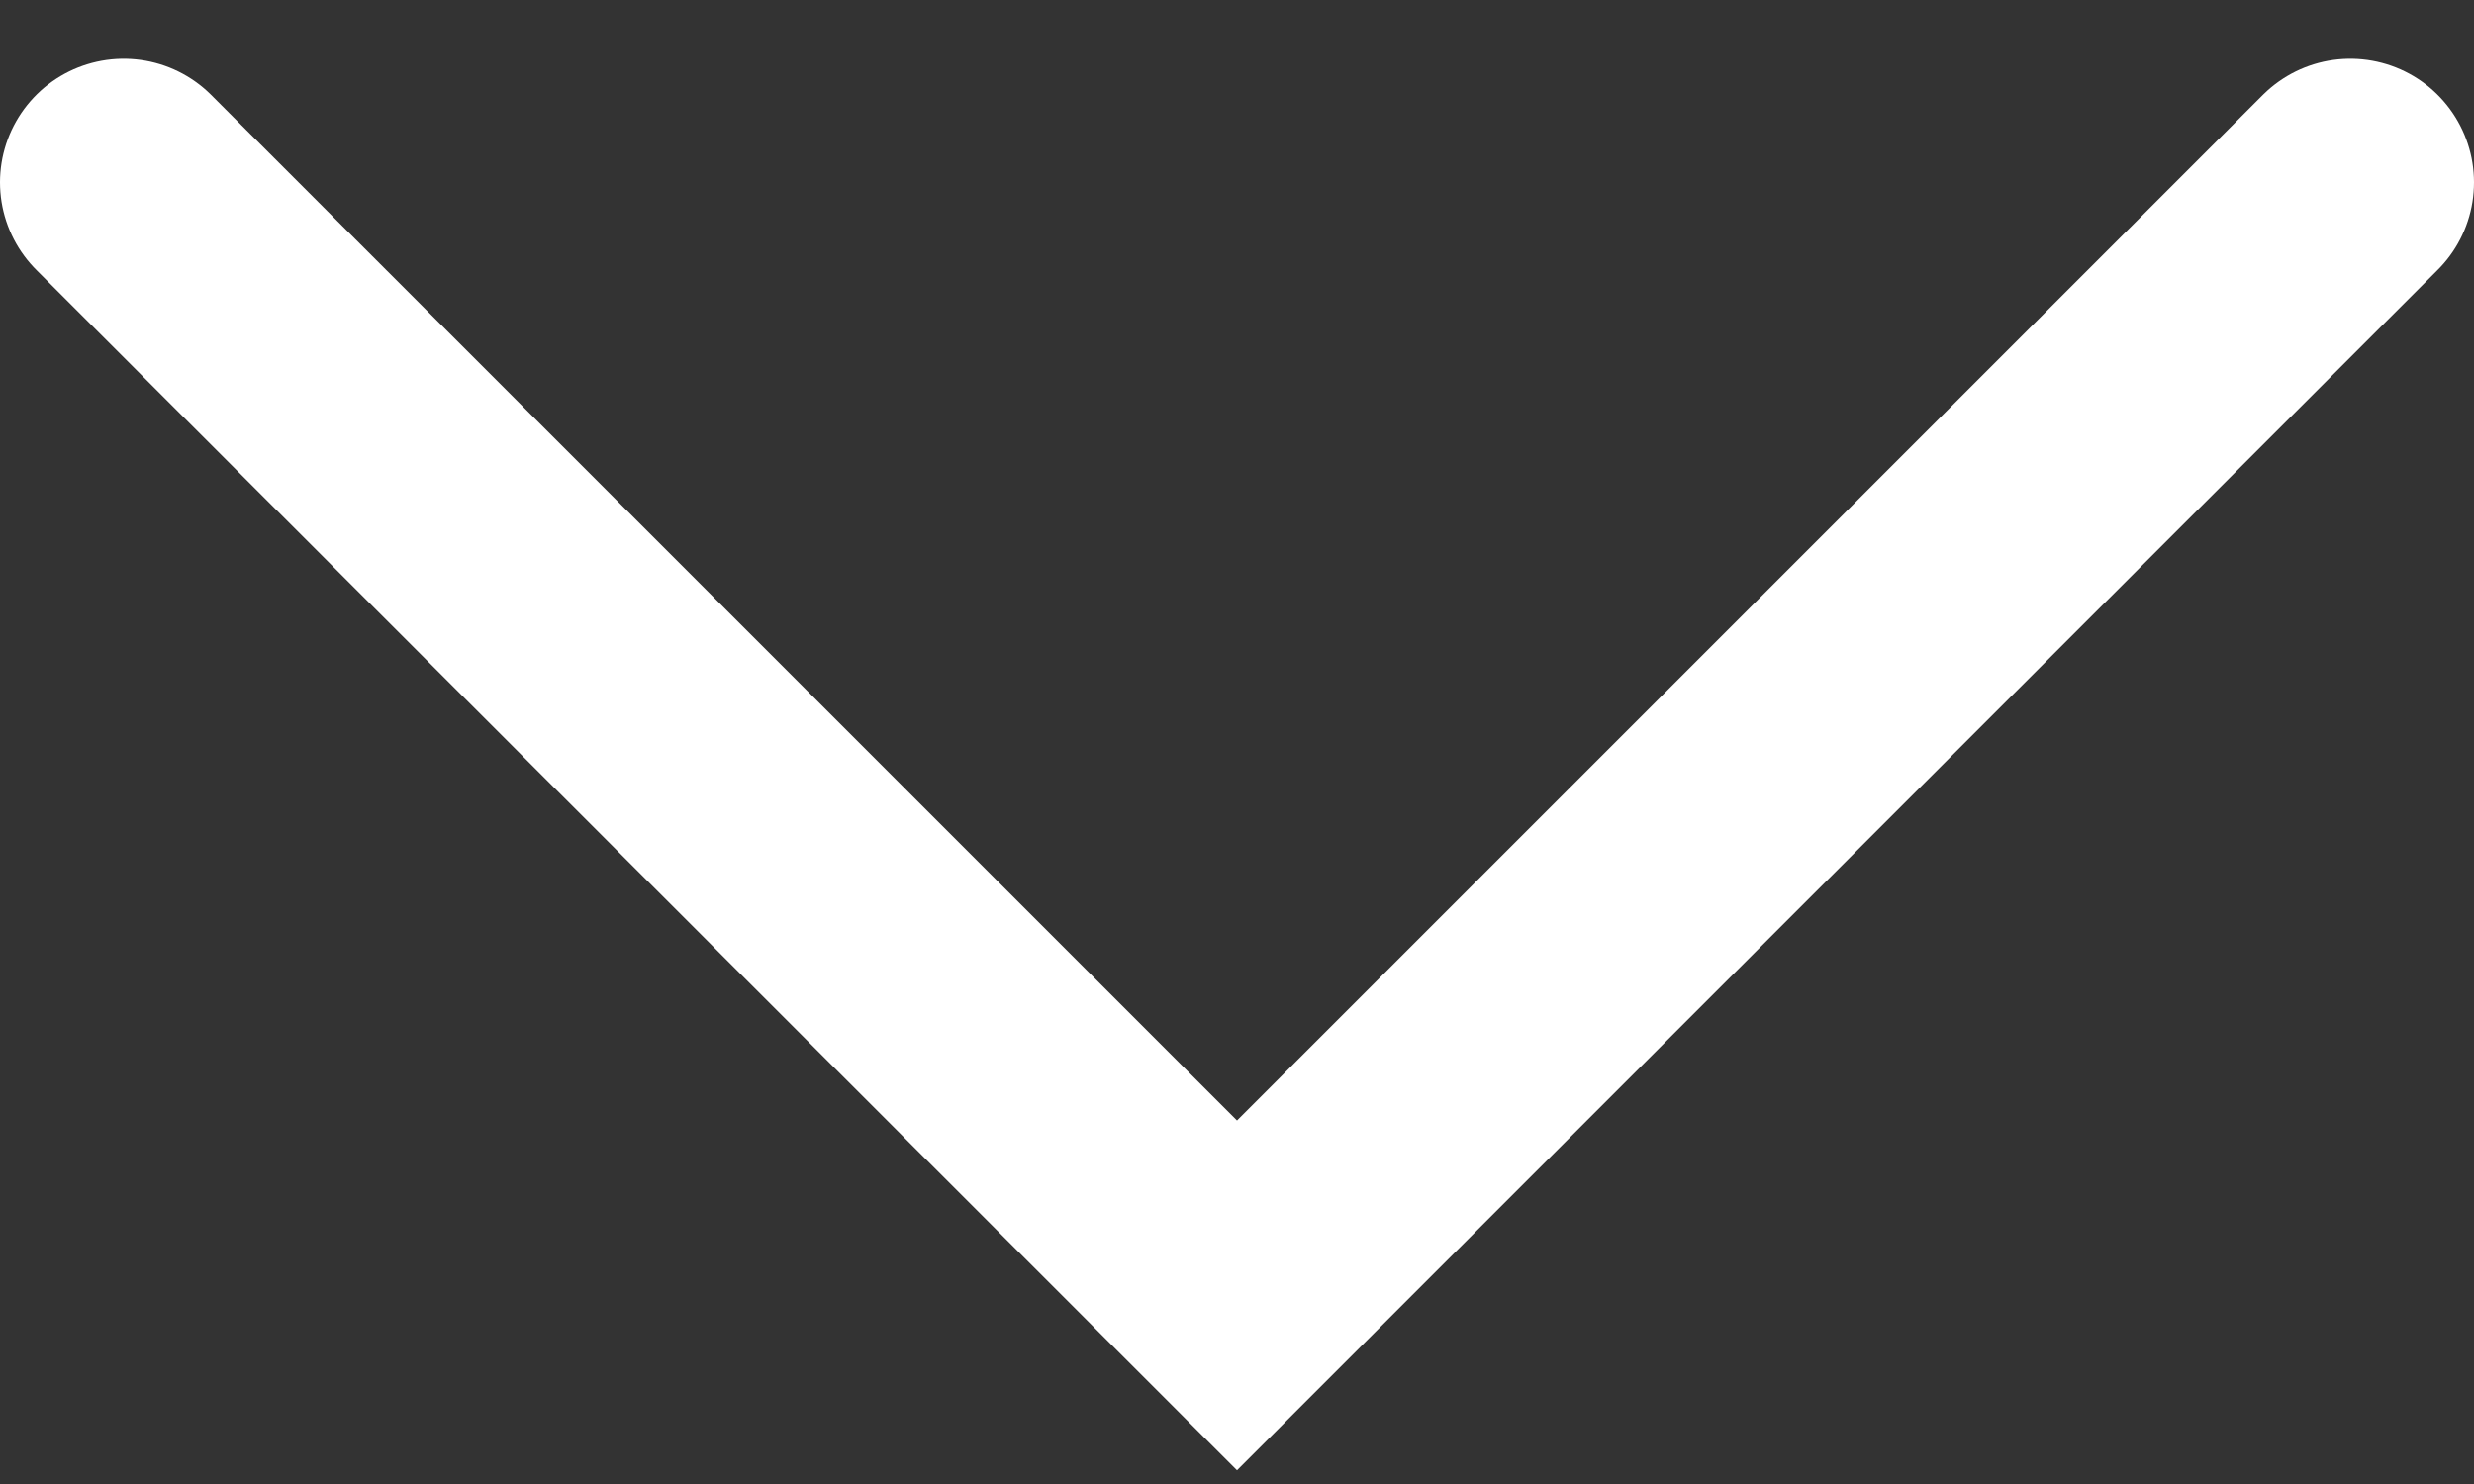
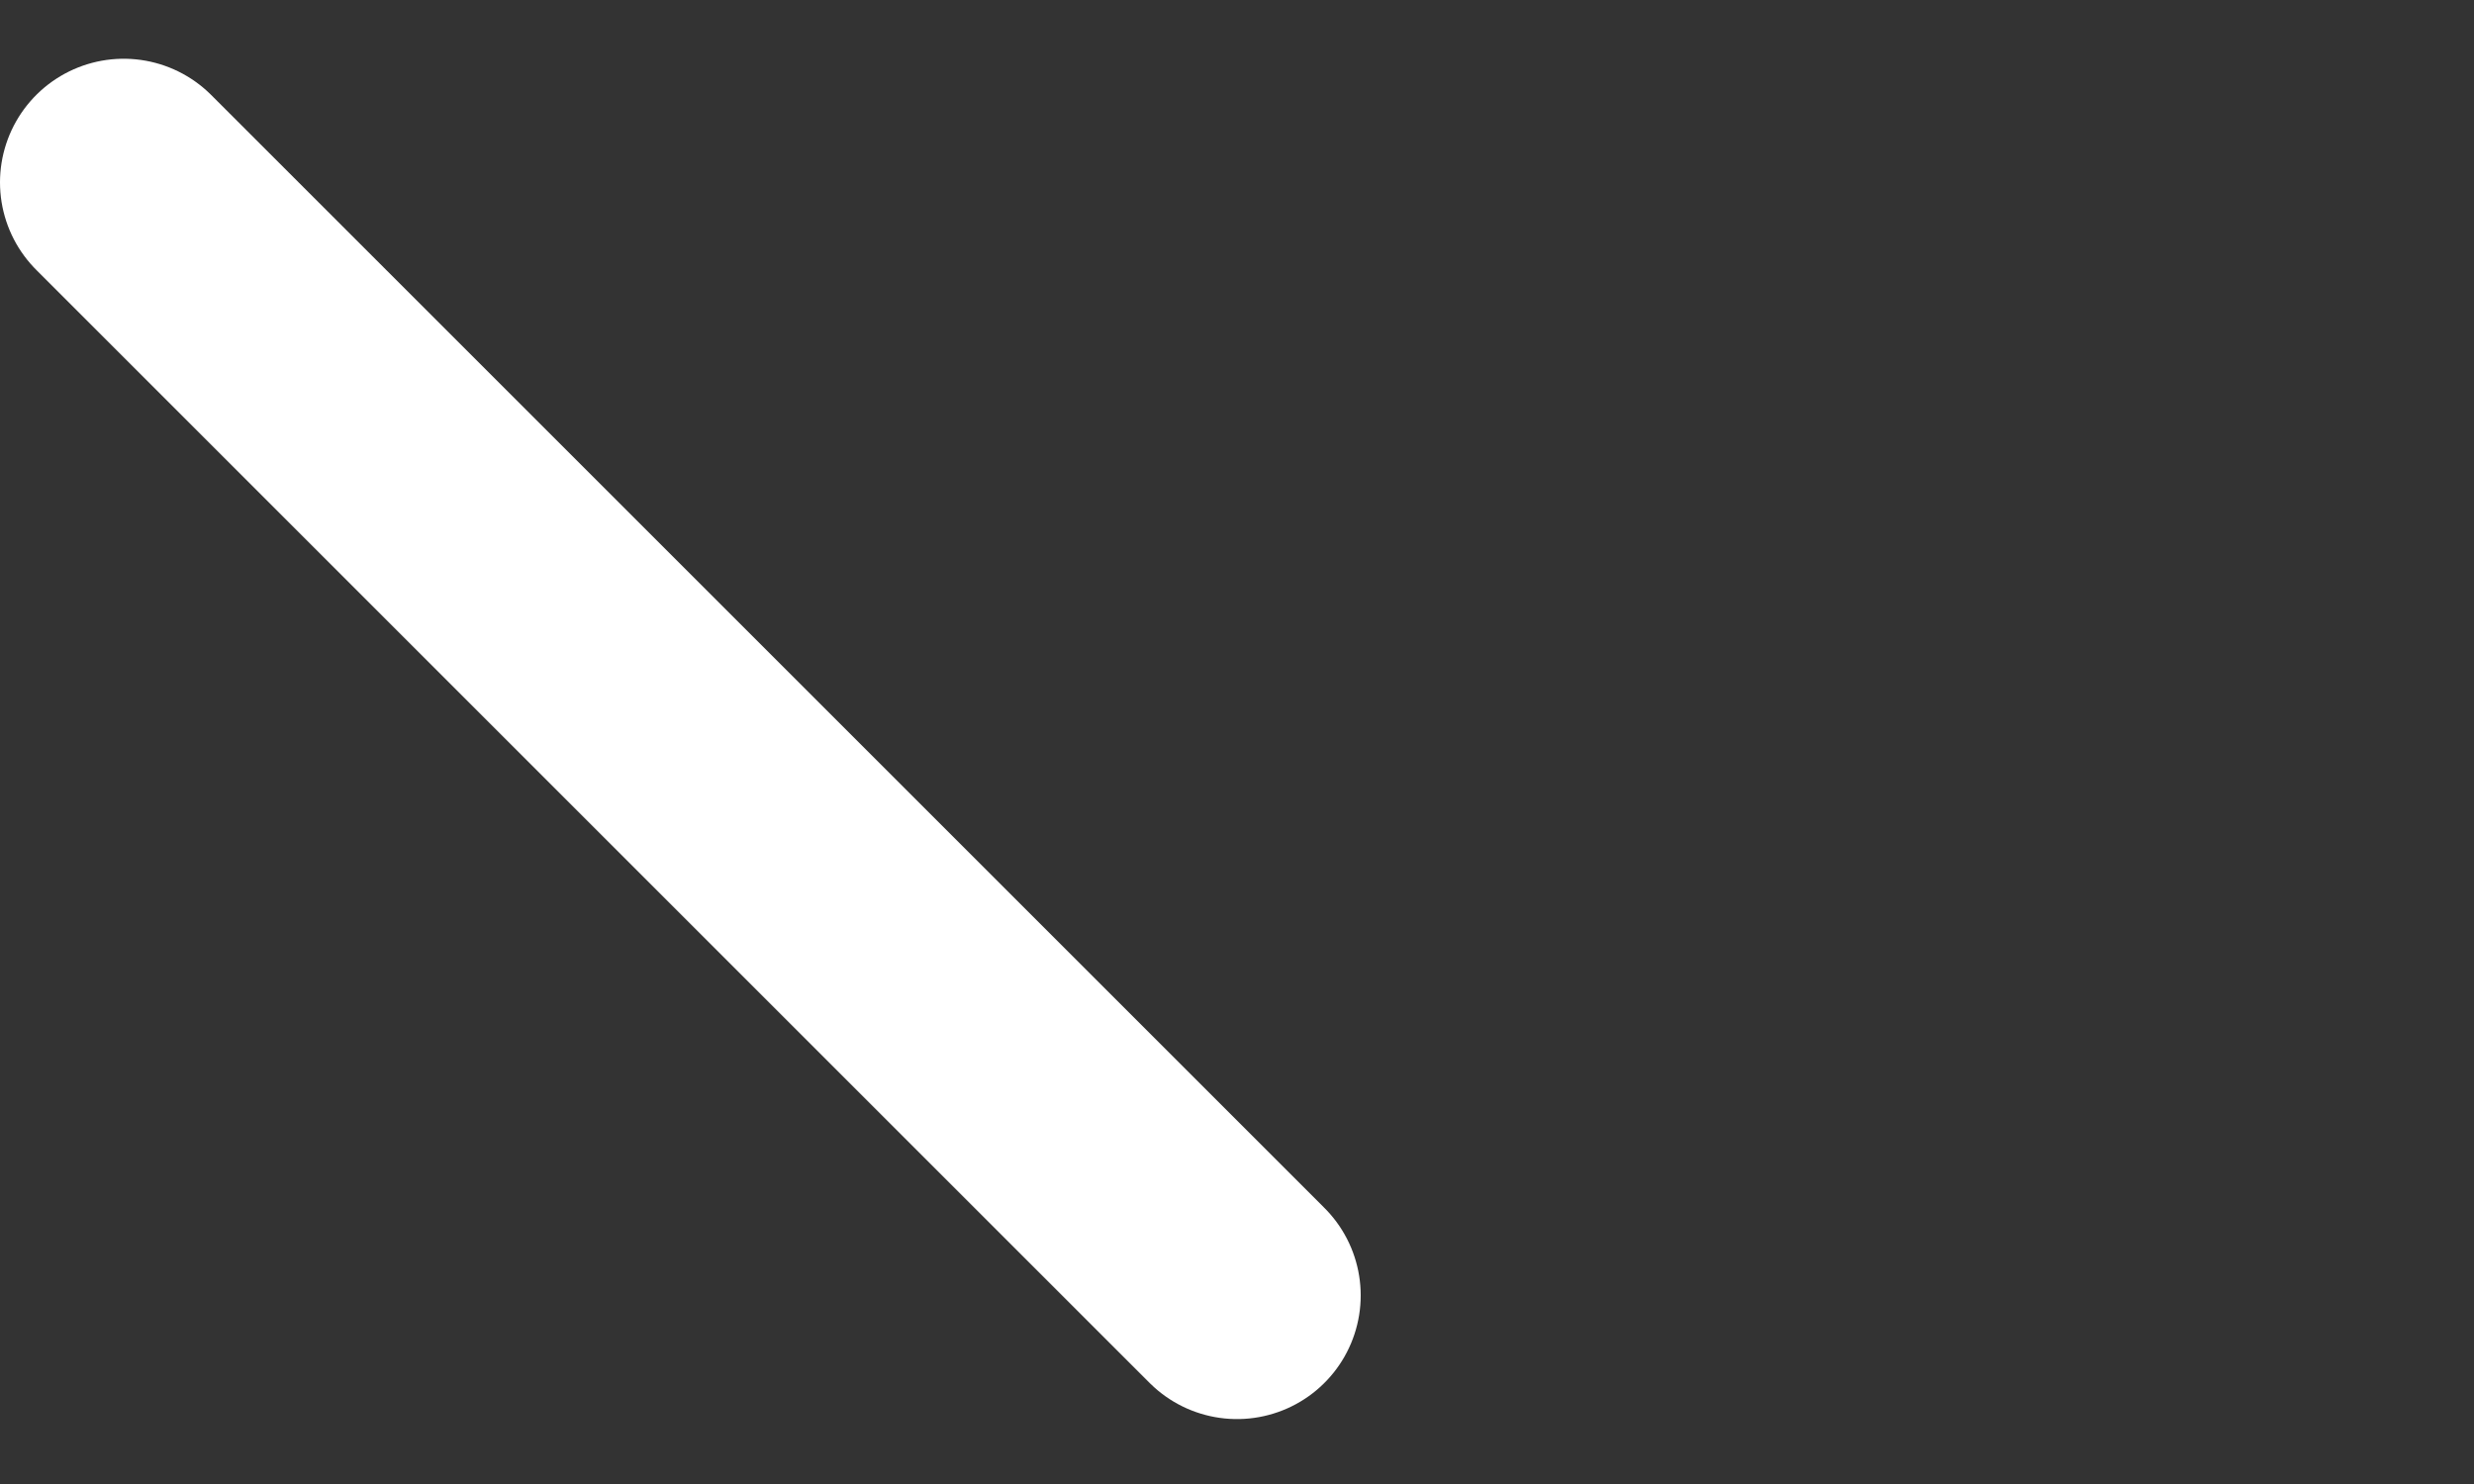
<svg xmlns="http://www.w3.org/2000/svg" width="20" height="12" viewBox="0 0 20 12" fill="none">
  <rect x="0" y="0" width="20" height="12" fill="#333333" stroke="none" />
-   <path d="M1 1.475L10 10.475L19 1.475" stroke="white" stroke-width="2" stroke-linecap="round" />
+   <path d="M1 1.475L10 10.475" stroke="white" stroke-width="2" stroke-linecap="round" />
</svg>